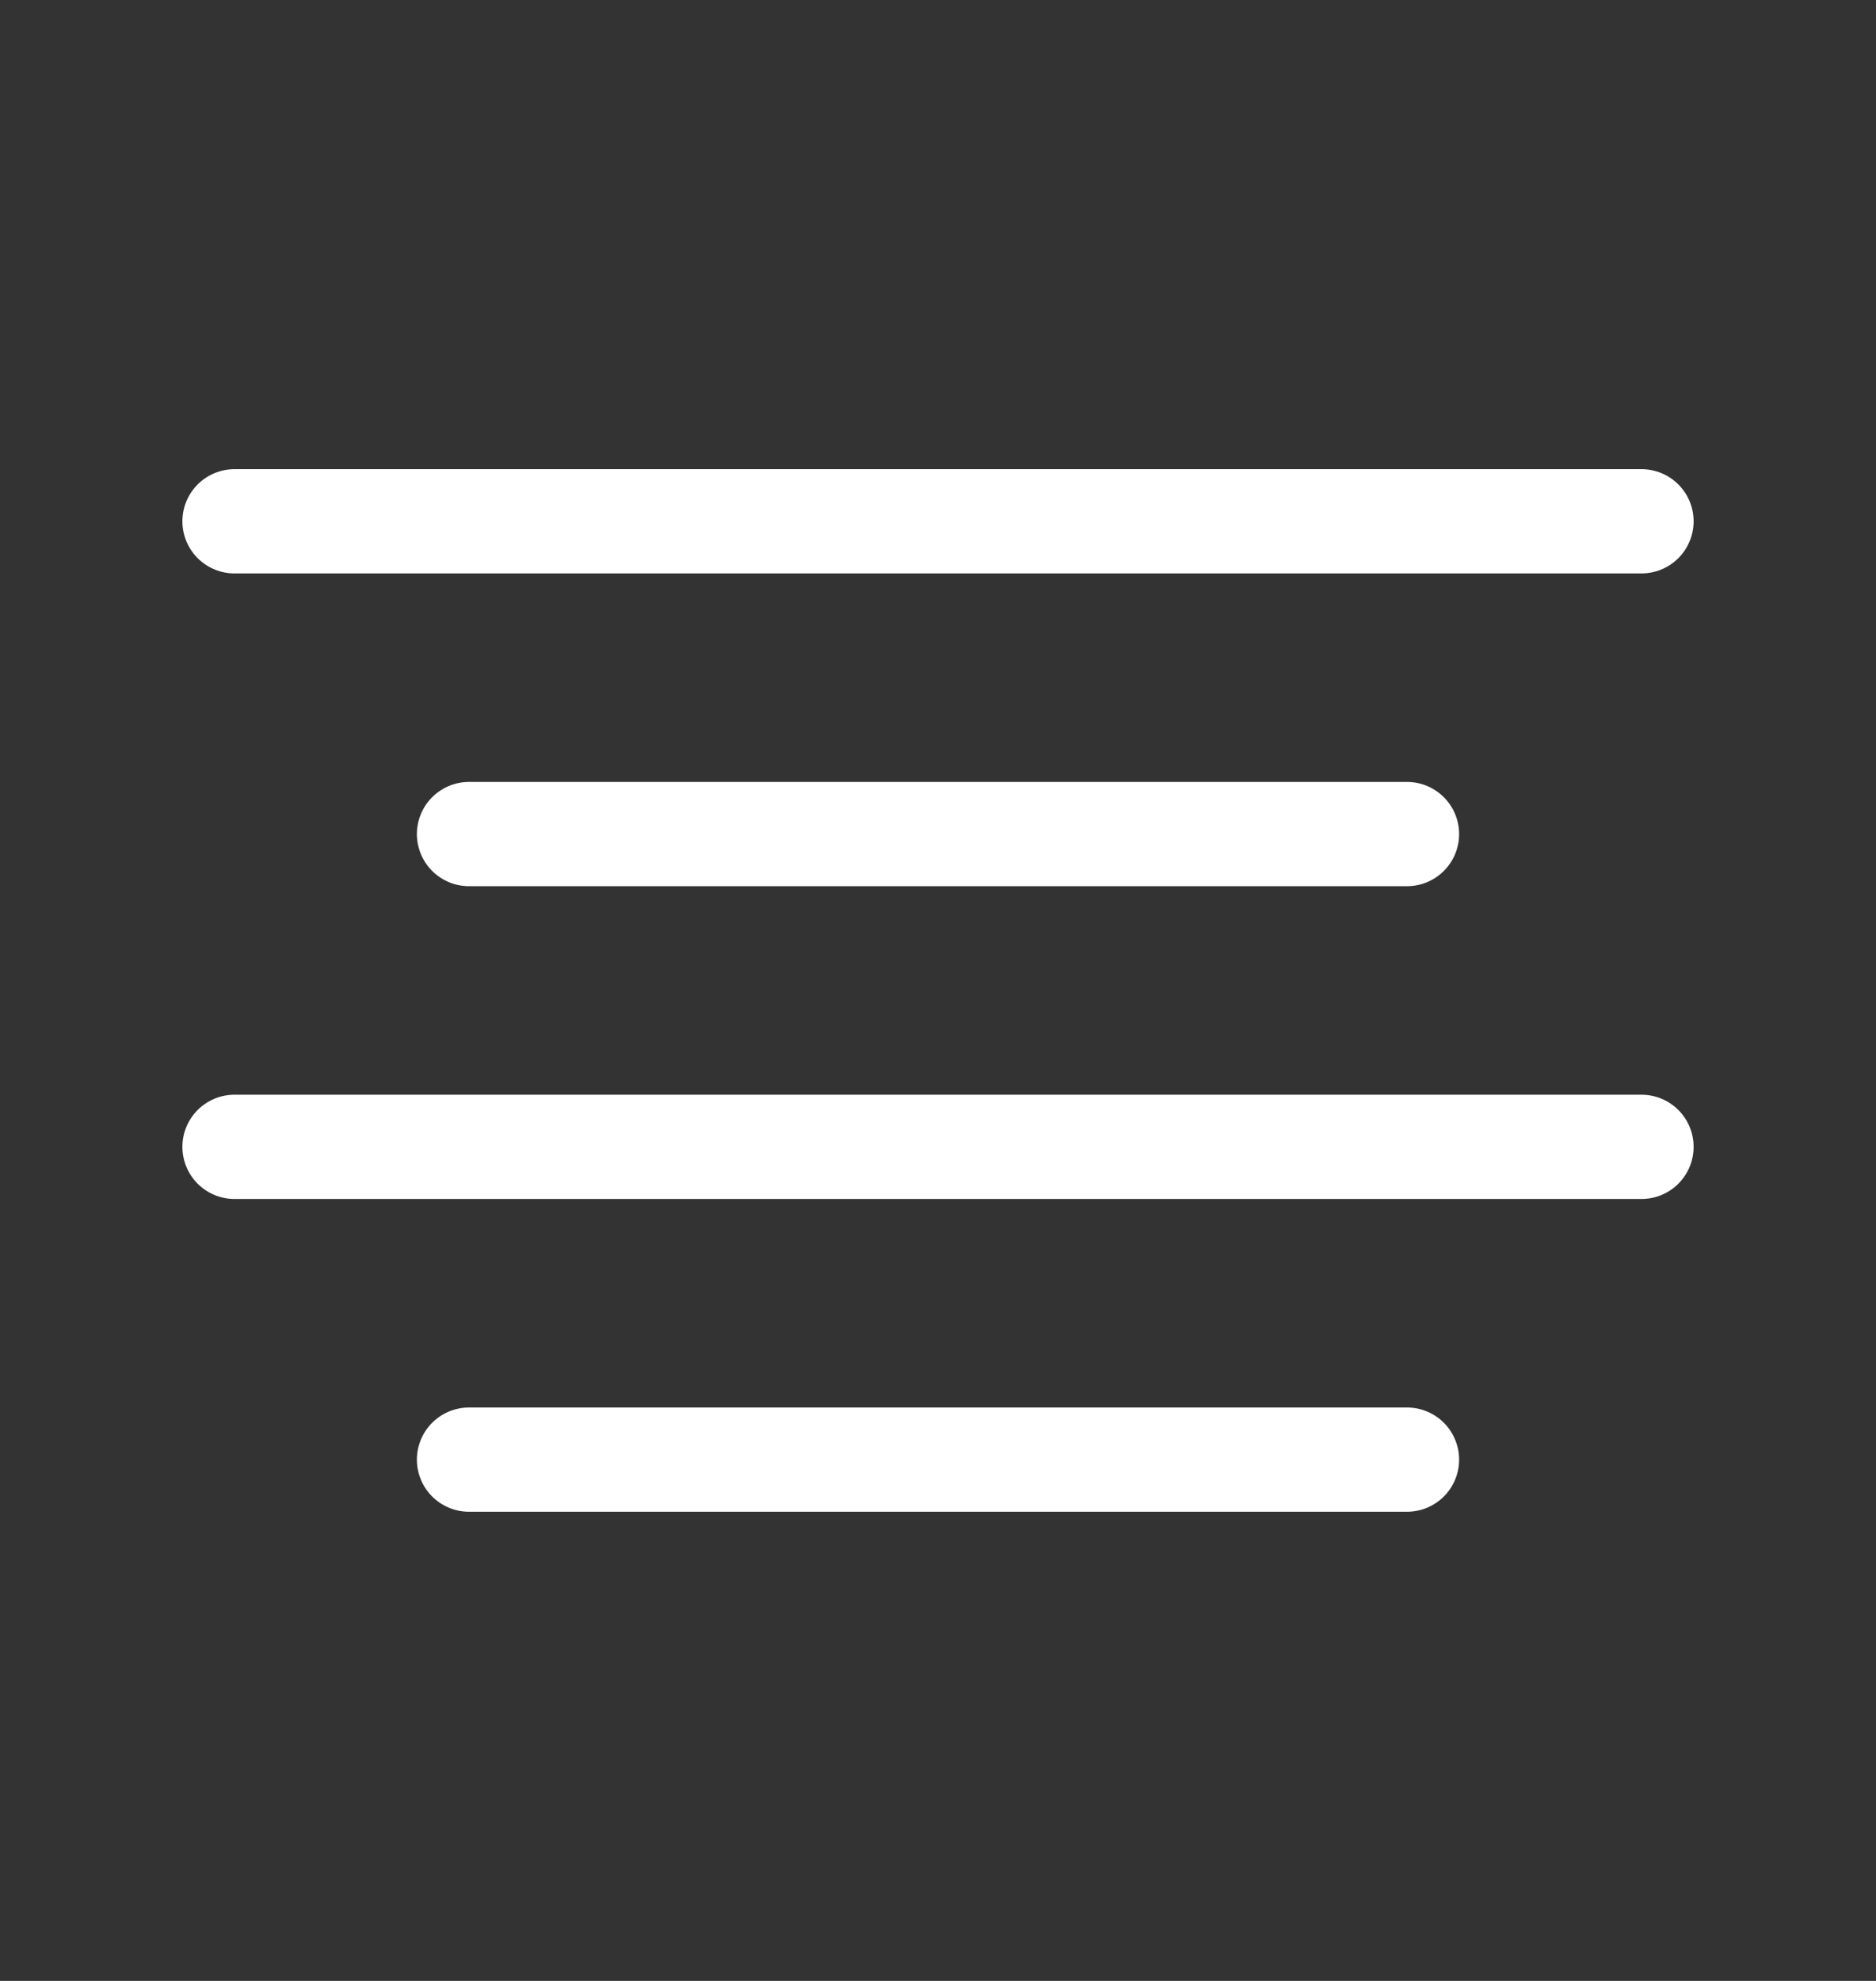
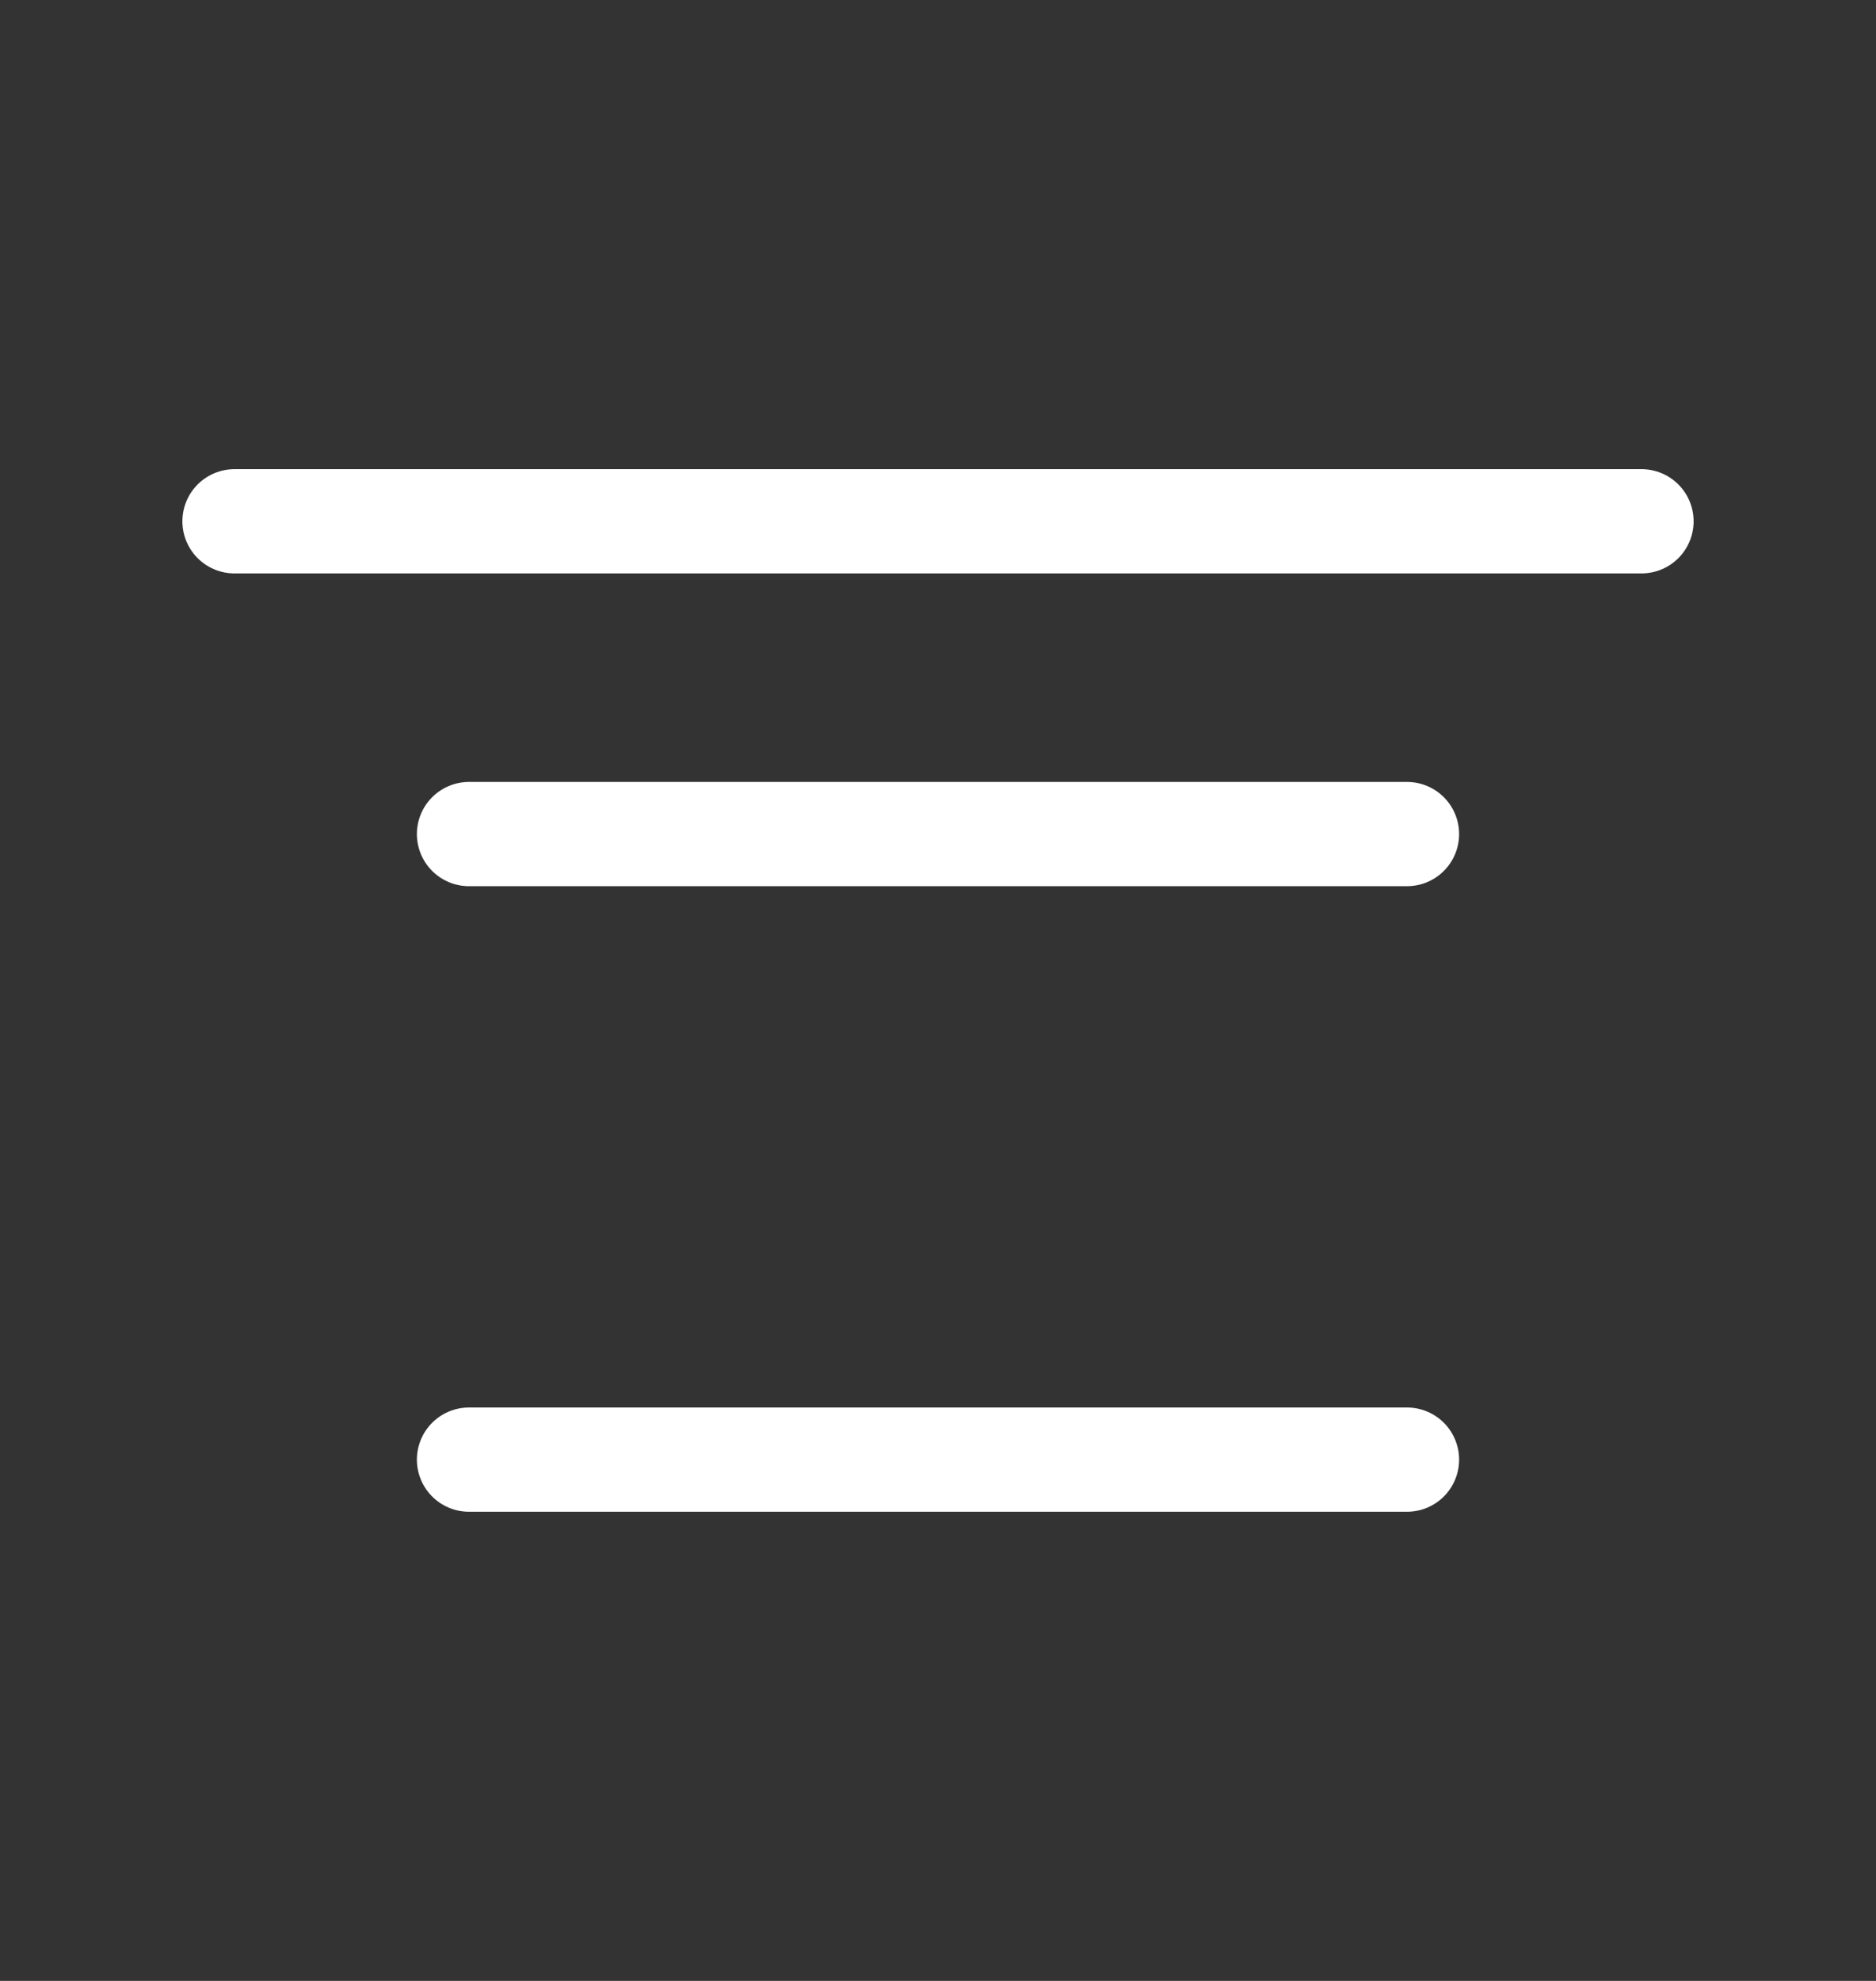
<svg xmlns="http://www.w3.org/2000/svg" width="18" height="19" viewBox="0 0 18 19" fill="none">
  <rect x="0" y="0" width="18" height="19" fill="#333333" stroke="none" />
-   <path d="M13.5 8H4.5M15.75 5H2.25M15.75 11H2.25M13.5 14H4.5" stroke="white" stroke-linecap="round" stroke-linejoin="round" />
+   <path d="M13.5 8H4.5M15.75 5H2.25M15.75 11M13.5 14H4.5" stroke="white" stroke-linecap="round" stroke-linejoin="round" />
</svg>